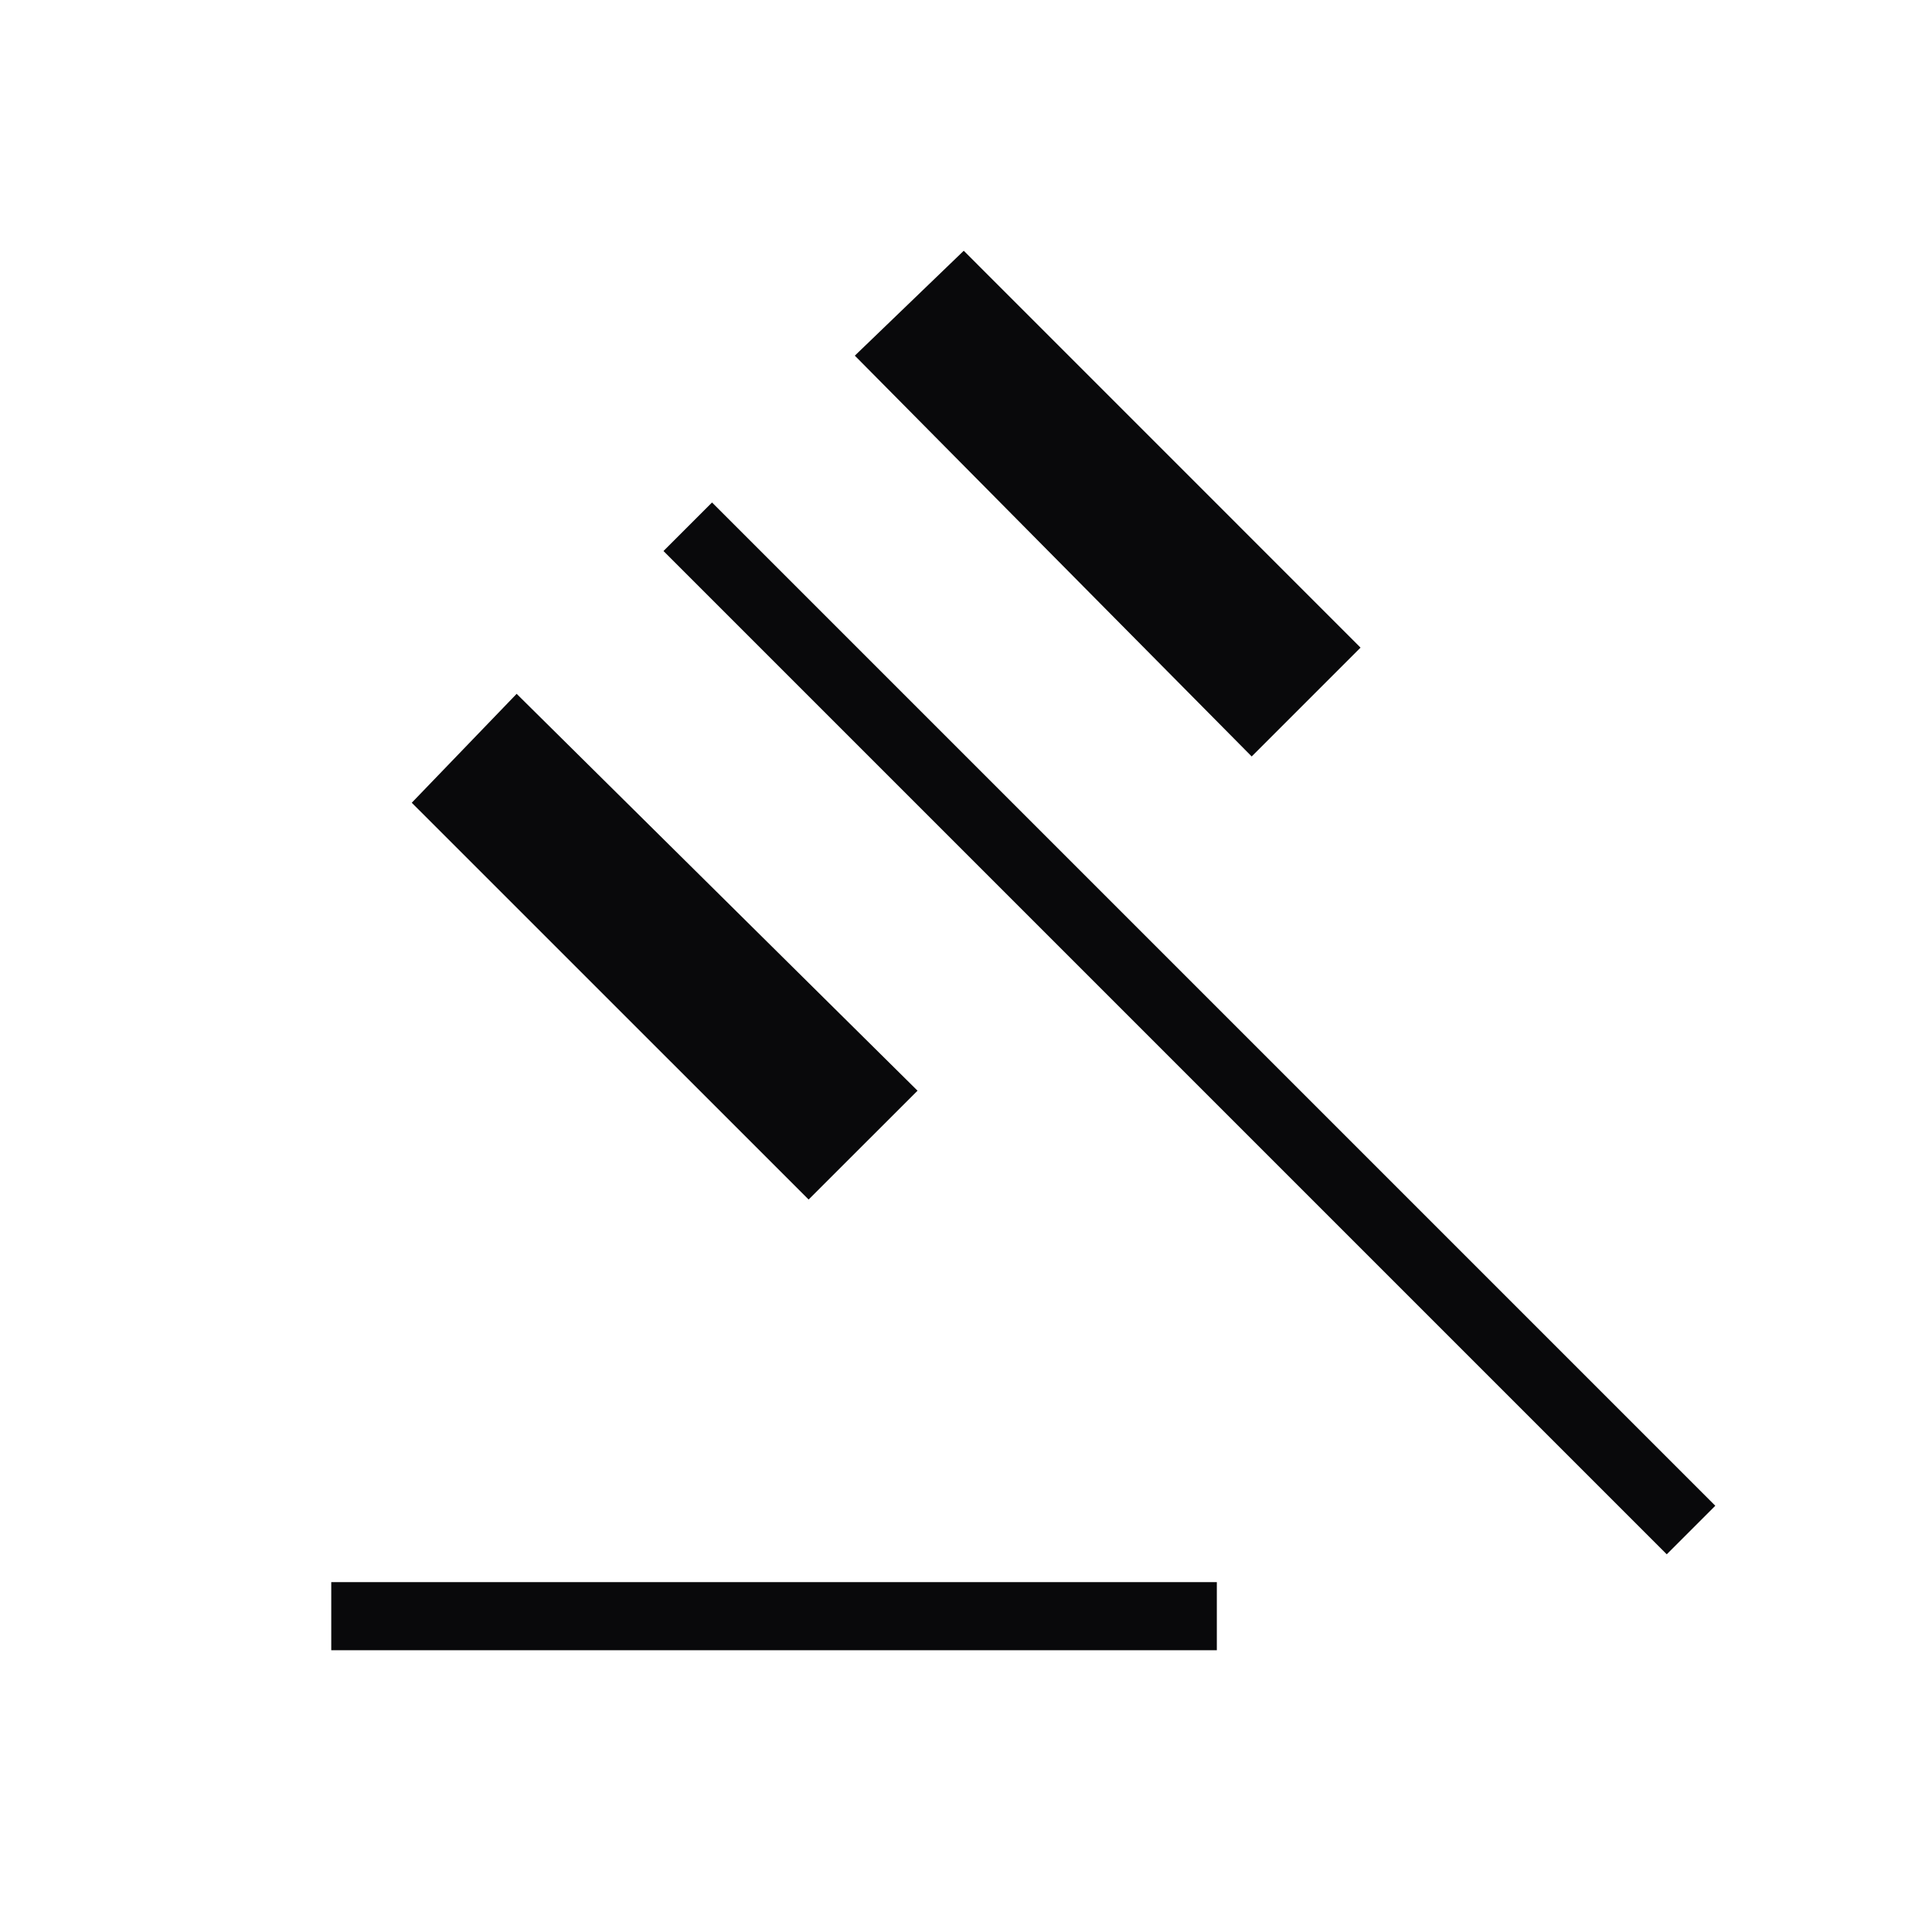
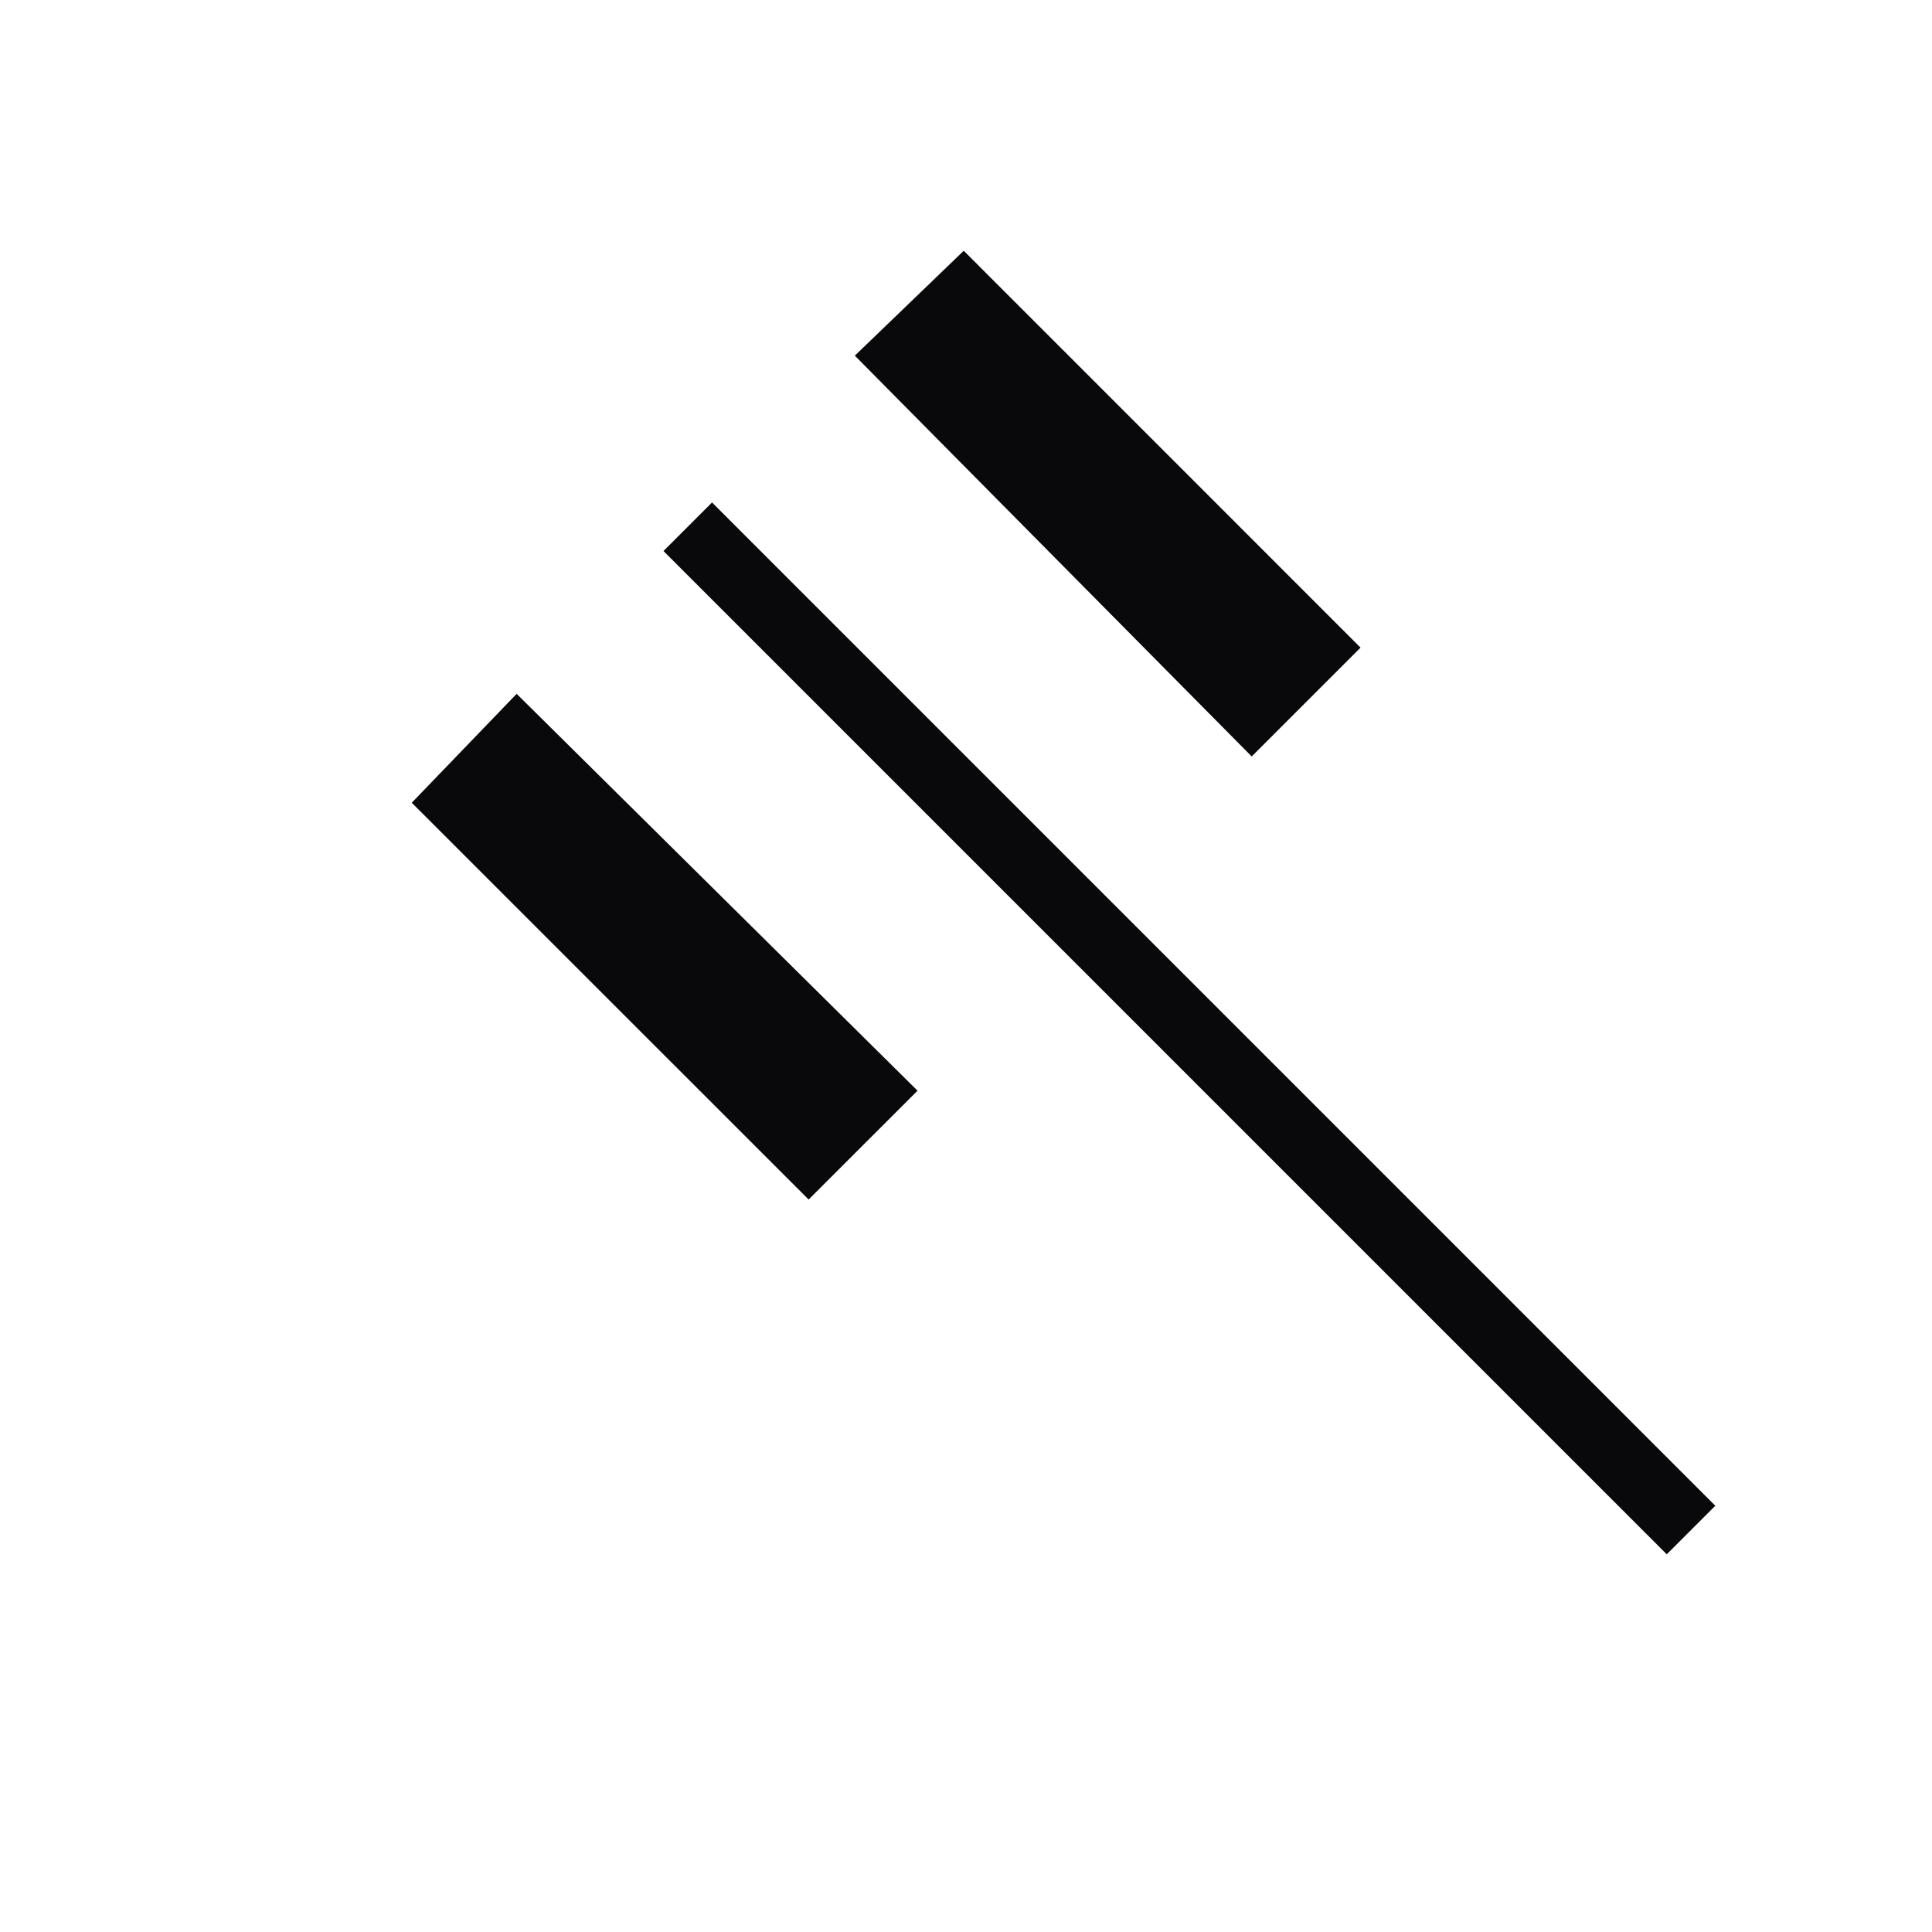
<svg xmlns="http://www.w3.org/2000/svg" width="24" height="24" viewBox="0 0 24 24" fill="none">
-   <path d="M4.115 20.5V19.654H15.116V20.5H4.115ZM10.045 14.901L5.115 9.972L6.418 8.619L11.398 13.549L10.045 14.901ZM15.549 9.397L10.619 4.418L11.972 3.115L16.901 8.045L15.549 9.397ZM20.705 19.308L8.242 6.845L8.845 6.242L21.308 18.705L20.705 19.308Z" fill="#09090B" />
+   <path d="M4.115 20.5V19.654V20.5H4.115ZM10.045 14.901L5.115 9.972L6.418 8.619L11.398 13.549L10.045 14.901ZM15.549 9.397L10.619 4.418L11.972 3.115L16.901 8.045L15.549 9.397ZM20.705 19.308L8.242 6.845L8.845 6.242L21.308 18.705L20.705 19.308Z" fill="#09090B" />
</svg>